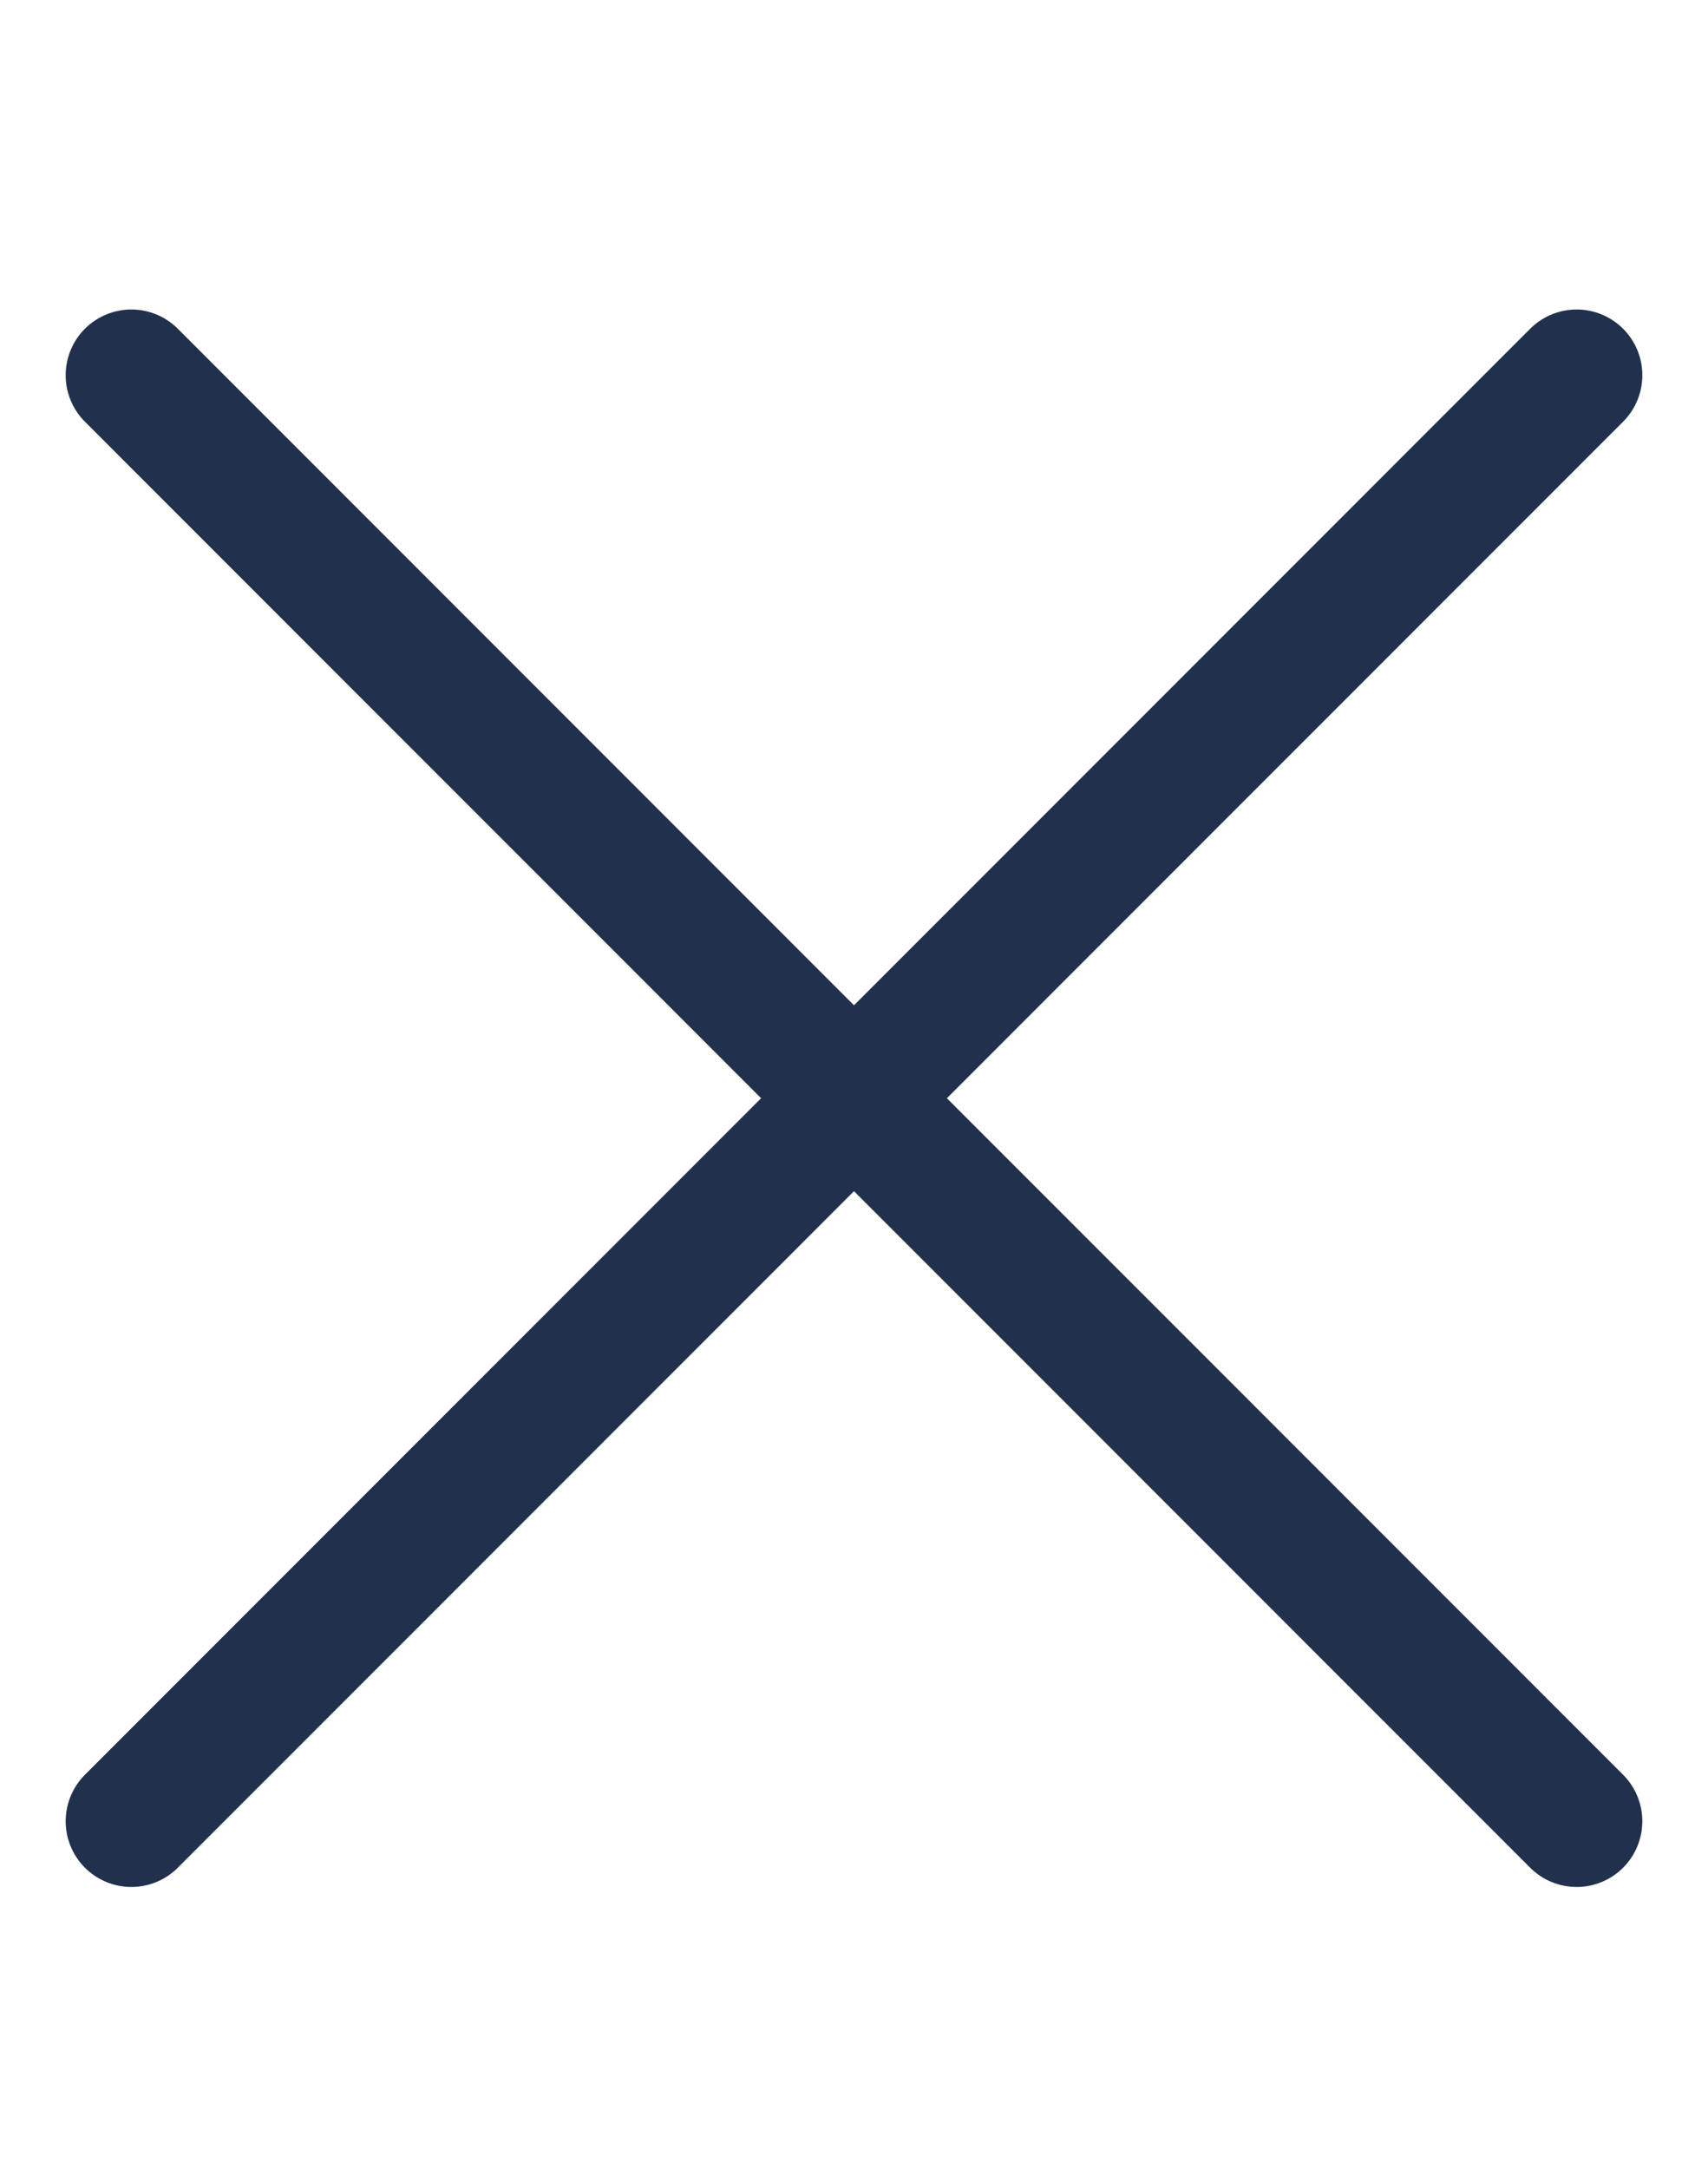
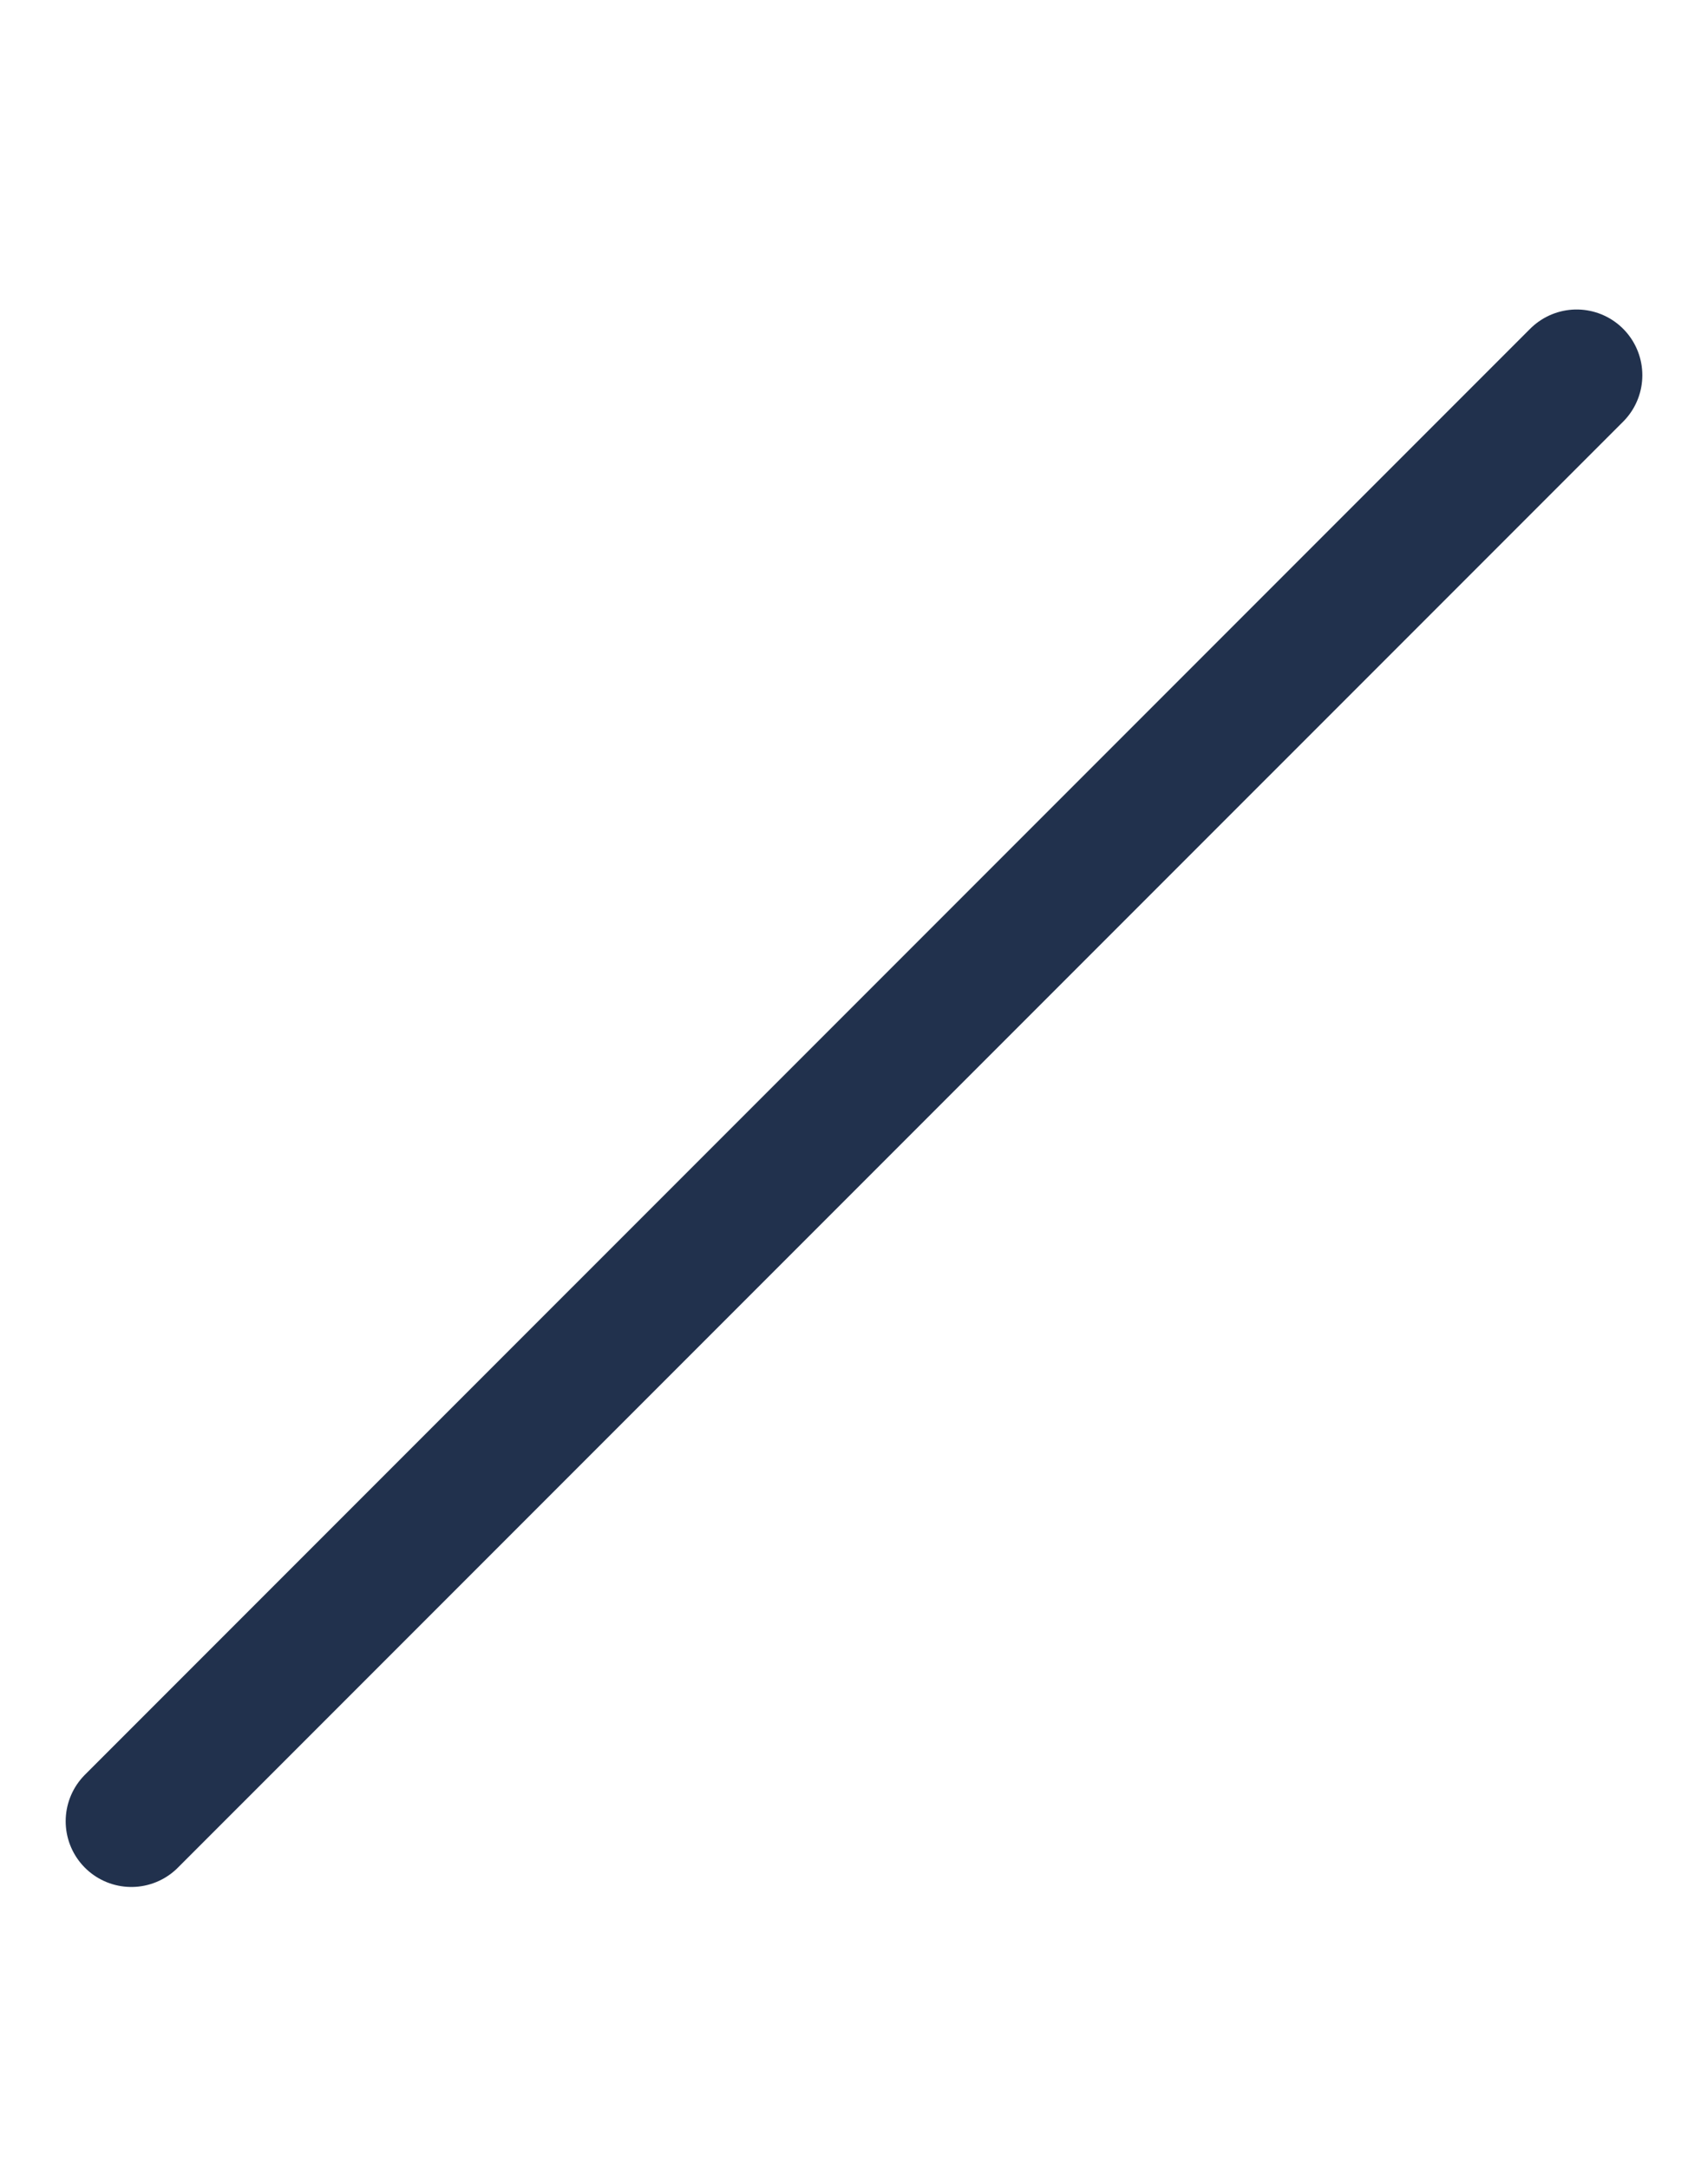
<svg xmlns="http://www.w3.org/2000/svg" width="26px" height="33px" viewBox="0 0 26 33" version="1.1">
  <title>Icon-Close</title>
  <g id="Final" stroke="none" stroke-width="1" fill="none" fill-rule="evenodd" stroke-linecap="round">
    <g id="fn-digital-Desktop–1440-Serviceoverlay-geschlossen" transform="translate(-1283, -759)" stroke="#21314D" stroke-width="2">
      <g id="Beratung-sticky--close" transform="translate(1260, 740)">
        <g id="Icon-Close" transform="translate(25, 21)">
          <line x1="2.756" y1="1.516" x2="19.244" y2="27.901" id="Line" transform="translate(11, 14.709) scale(-1, 1) rotate(-13) translate(-11, -14.709) " />
-           <line x1="2.756" y1="1.516" x2="19.244" y2="27.901" id="Line" transform="translate(11, 14.709) rotate(-13) translate(-11, -14.709) " />
        </g>
      </g>
    </g>
  </g>
</svg>